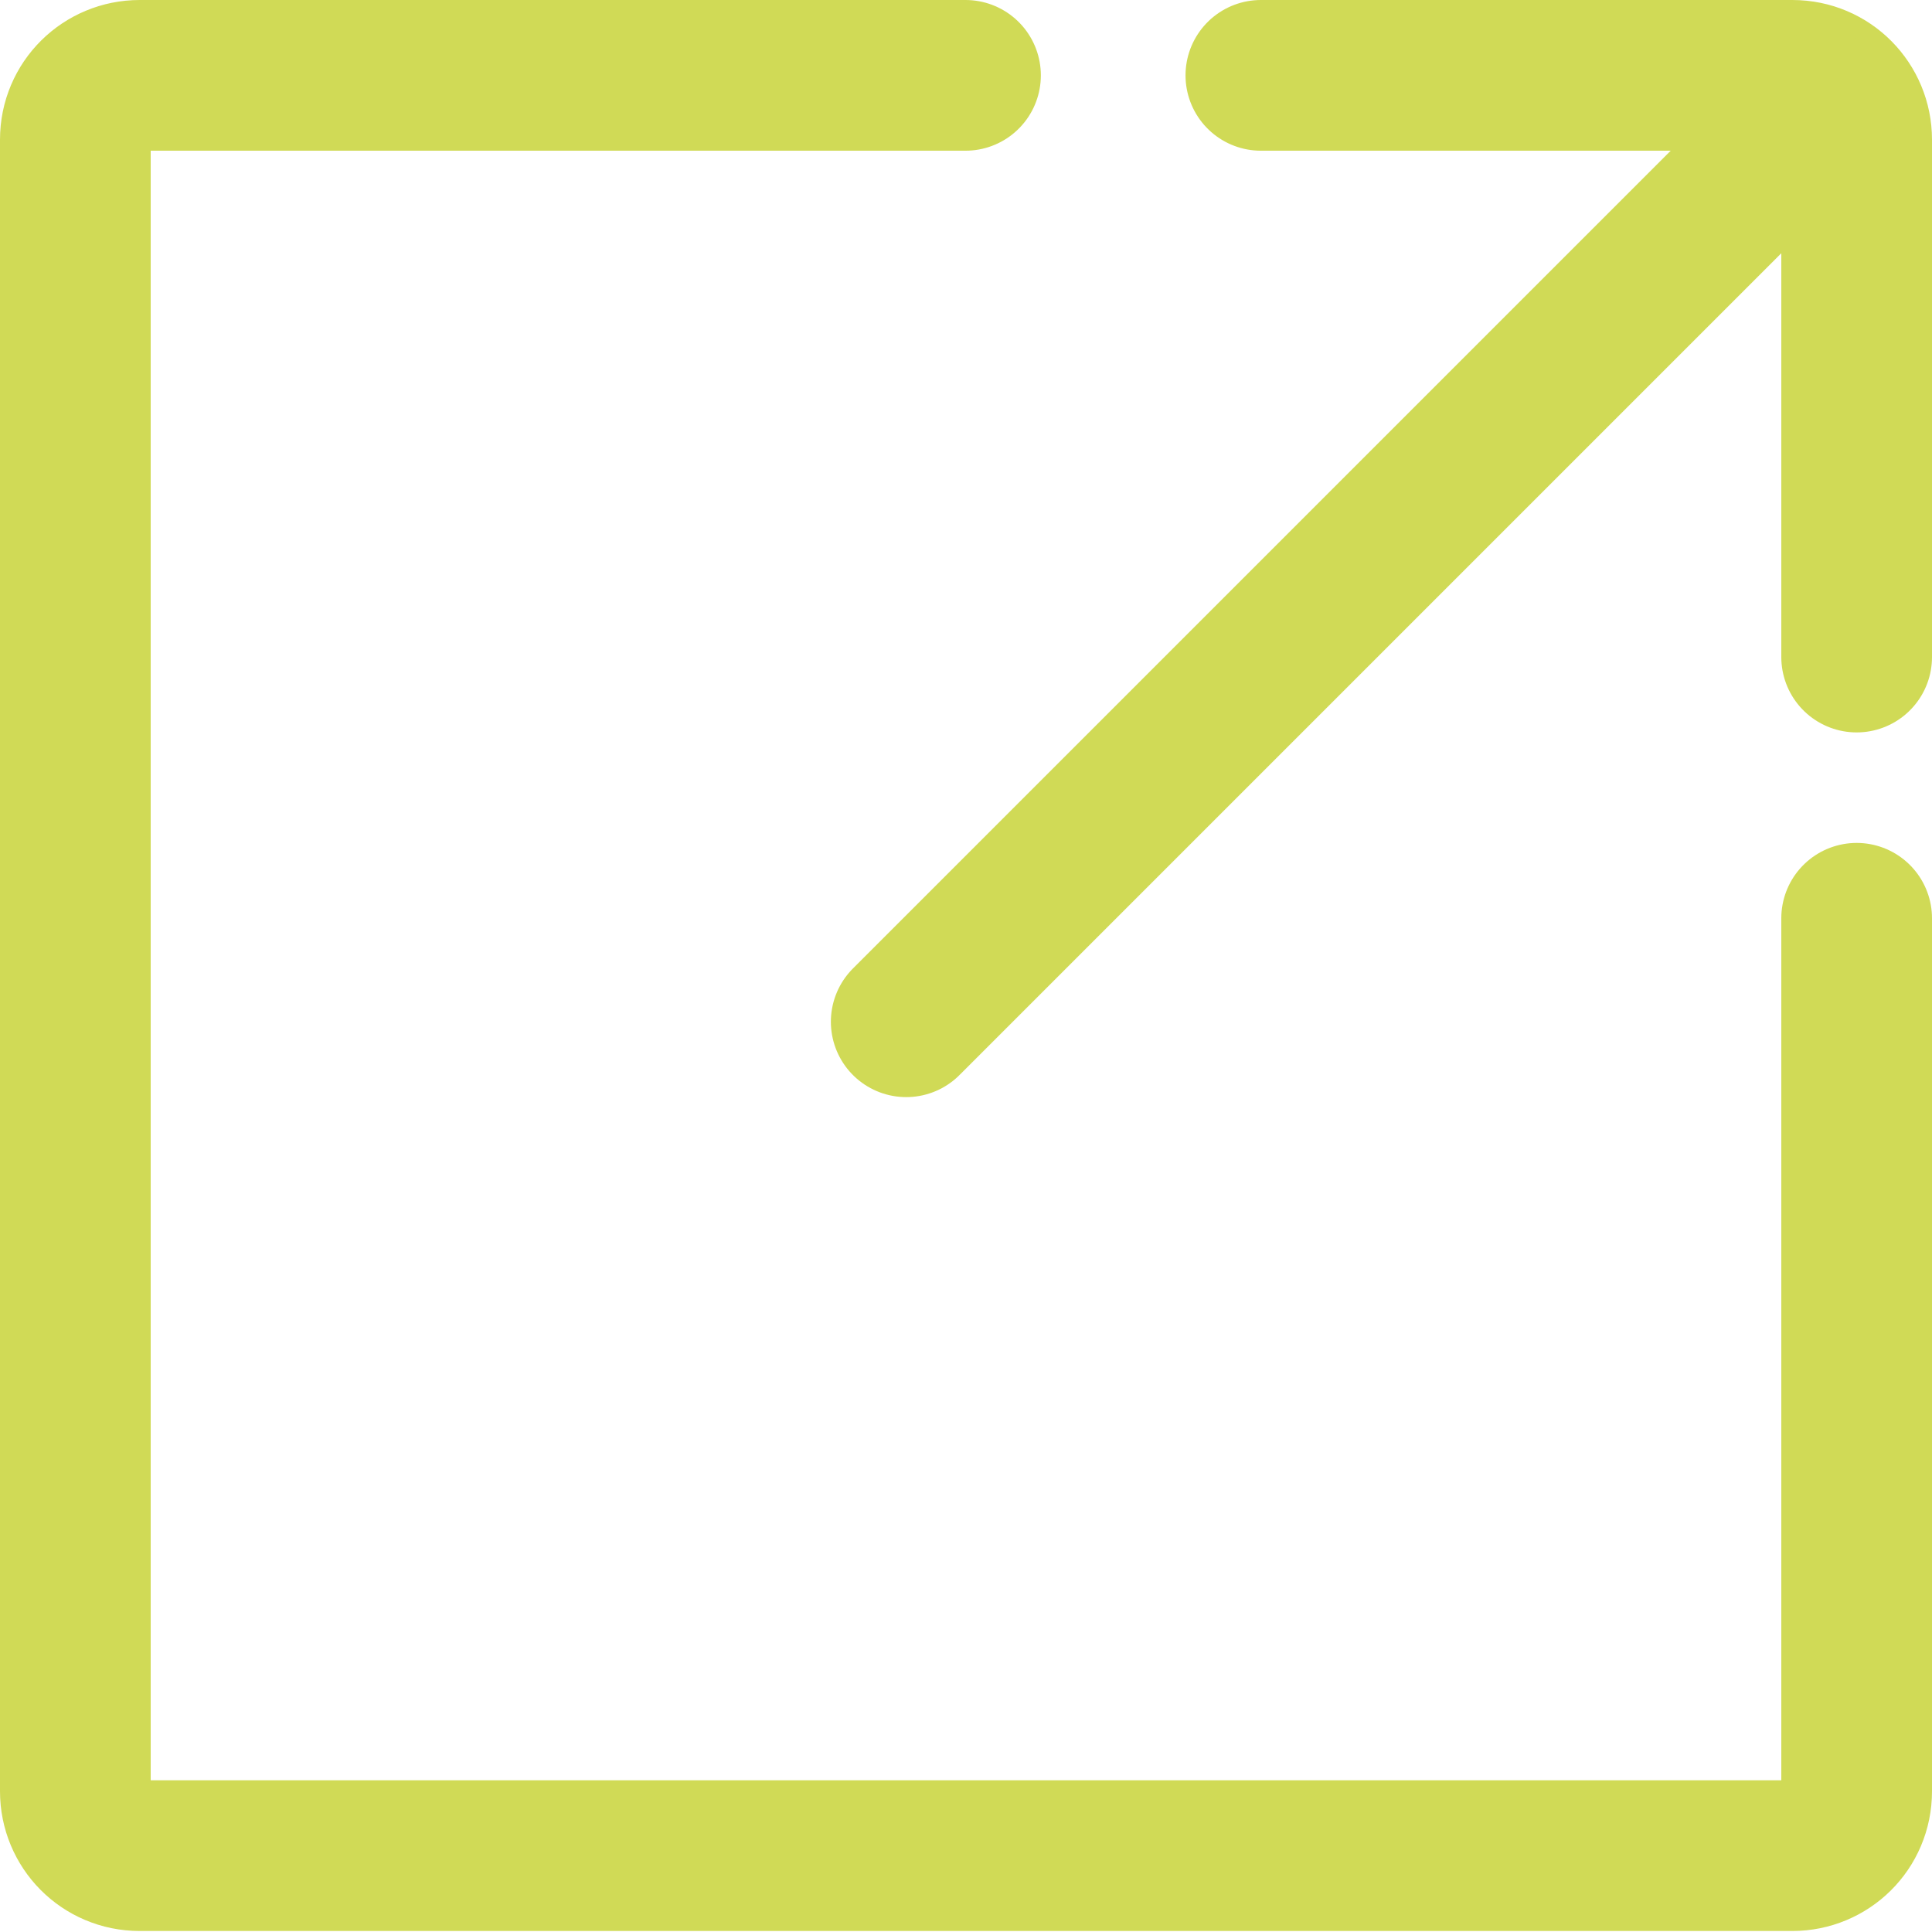
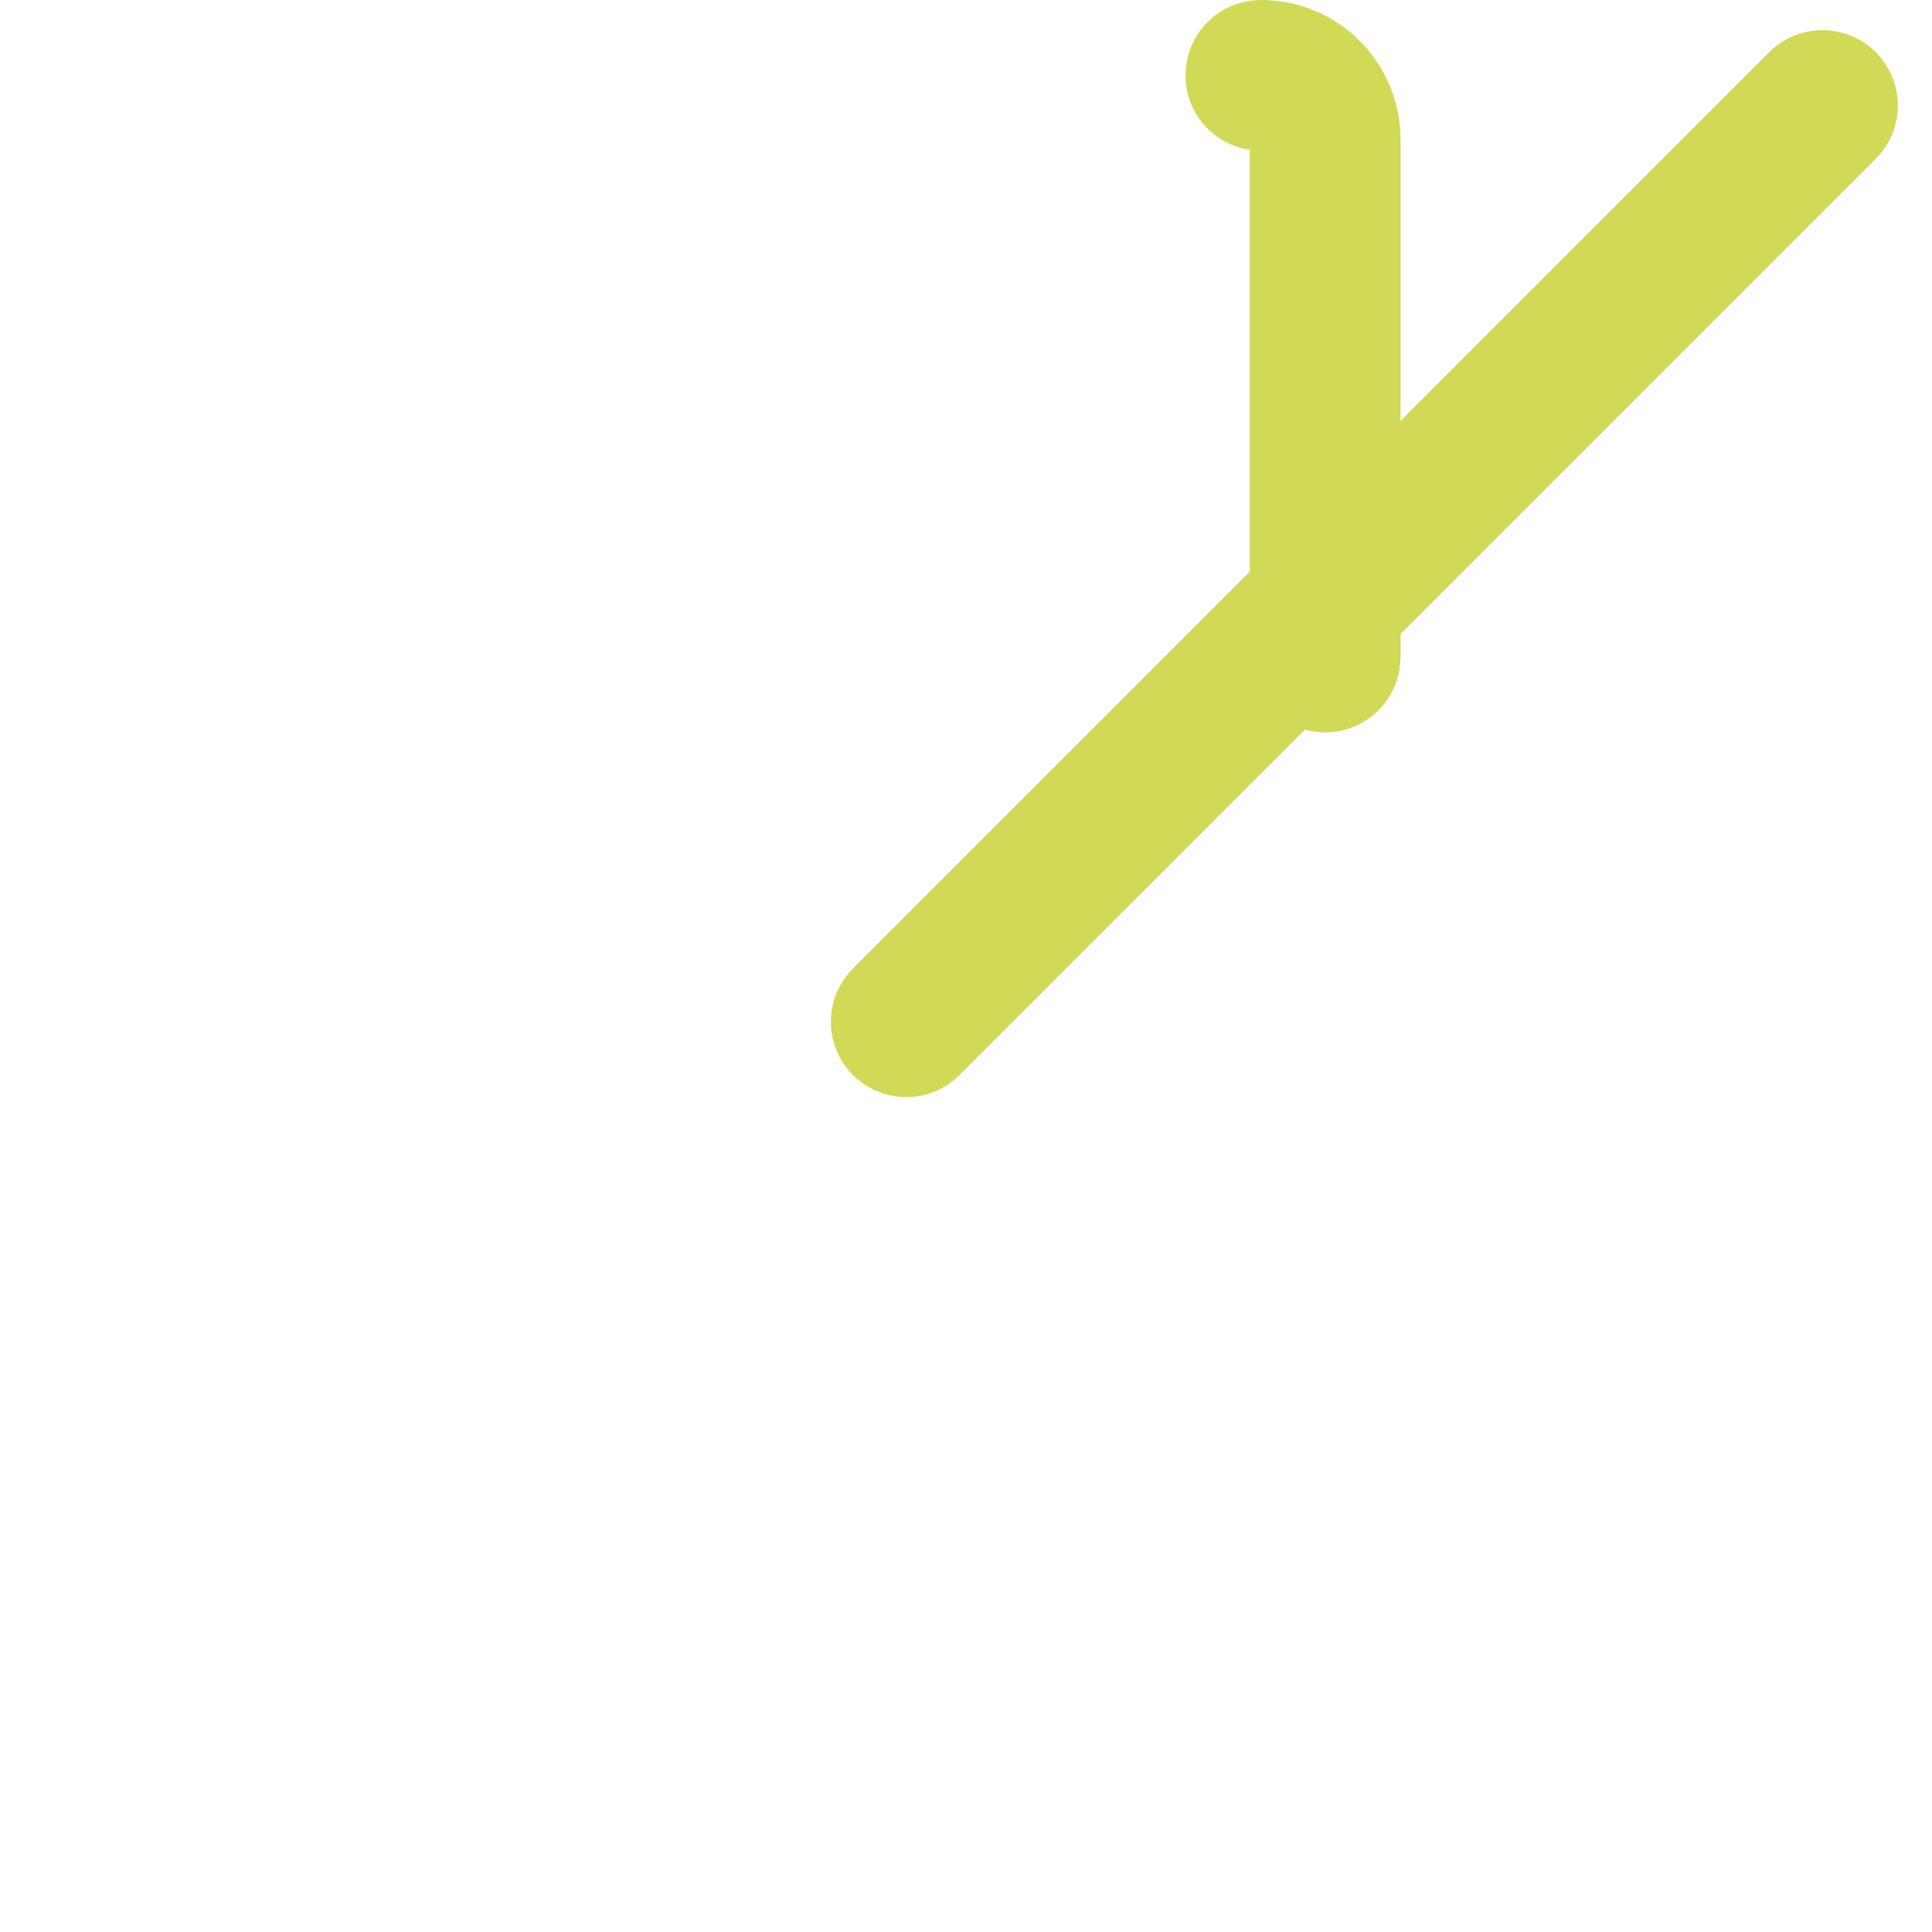
<svg xmlns="http://www.w3.org/2000/svg" id="Capa_2" data-name="Capa 2" viewBox="0 0 19.23 19.23">
  <defs>
    <style>
      .cls-1 {
        fill: none;
        stroke: #d0da56;
        stroke-linecap: round;
        stroke-miterlimit: 10;
        stroke-width: 1.5px;
      }
    </style>
  </defs>
  <g id="Capa_1-2" data-name="Capa 1">
    <g>
-       <path class="cls-1" d="M12.55.75h5.29c.36,0,.64.29.64.64v5.15" />
-       <path class="cls-1" d="M18.48,9.14v8.69c0,.36-.29.64-.64.64H1.39c-.36,0-.64-.29-.64-.64V1.39c0-.36.29-.64.64-.64h8.22" />
+       <path class="cls-1" d="M12.55.75c.36,0,.64.29.64.64v5.15" />
      <line class="cls-1" x1="18.14" y1="1.05" x2="9.02" y2="10.17" />
    </g>
  </g>
</svg>